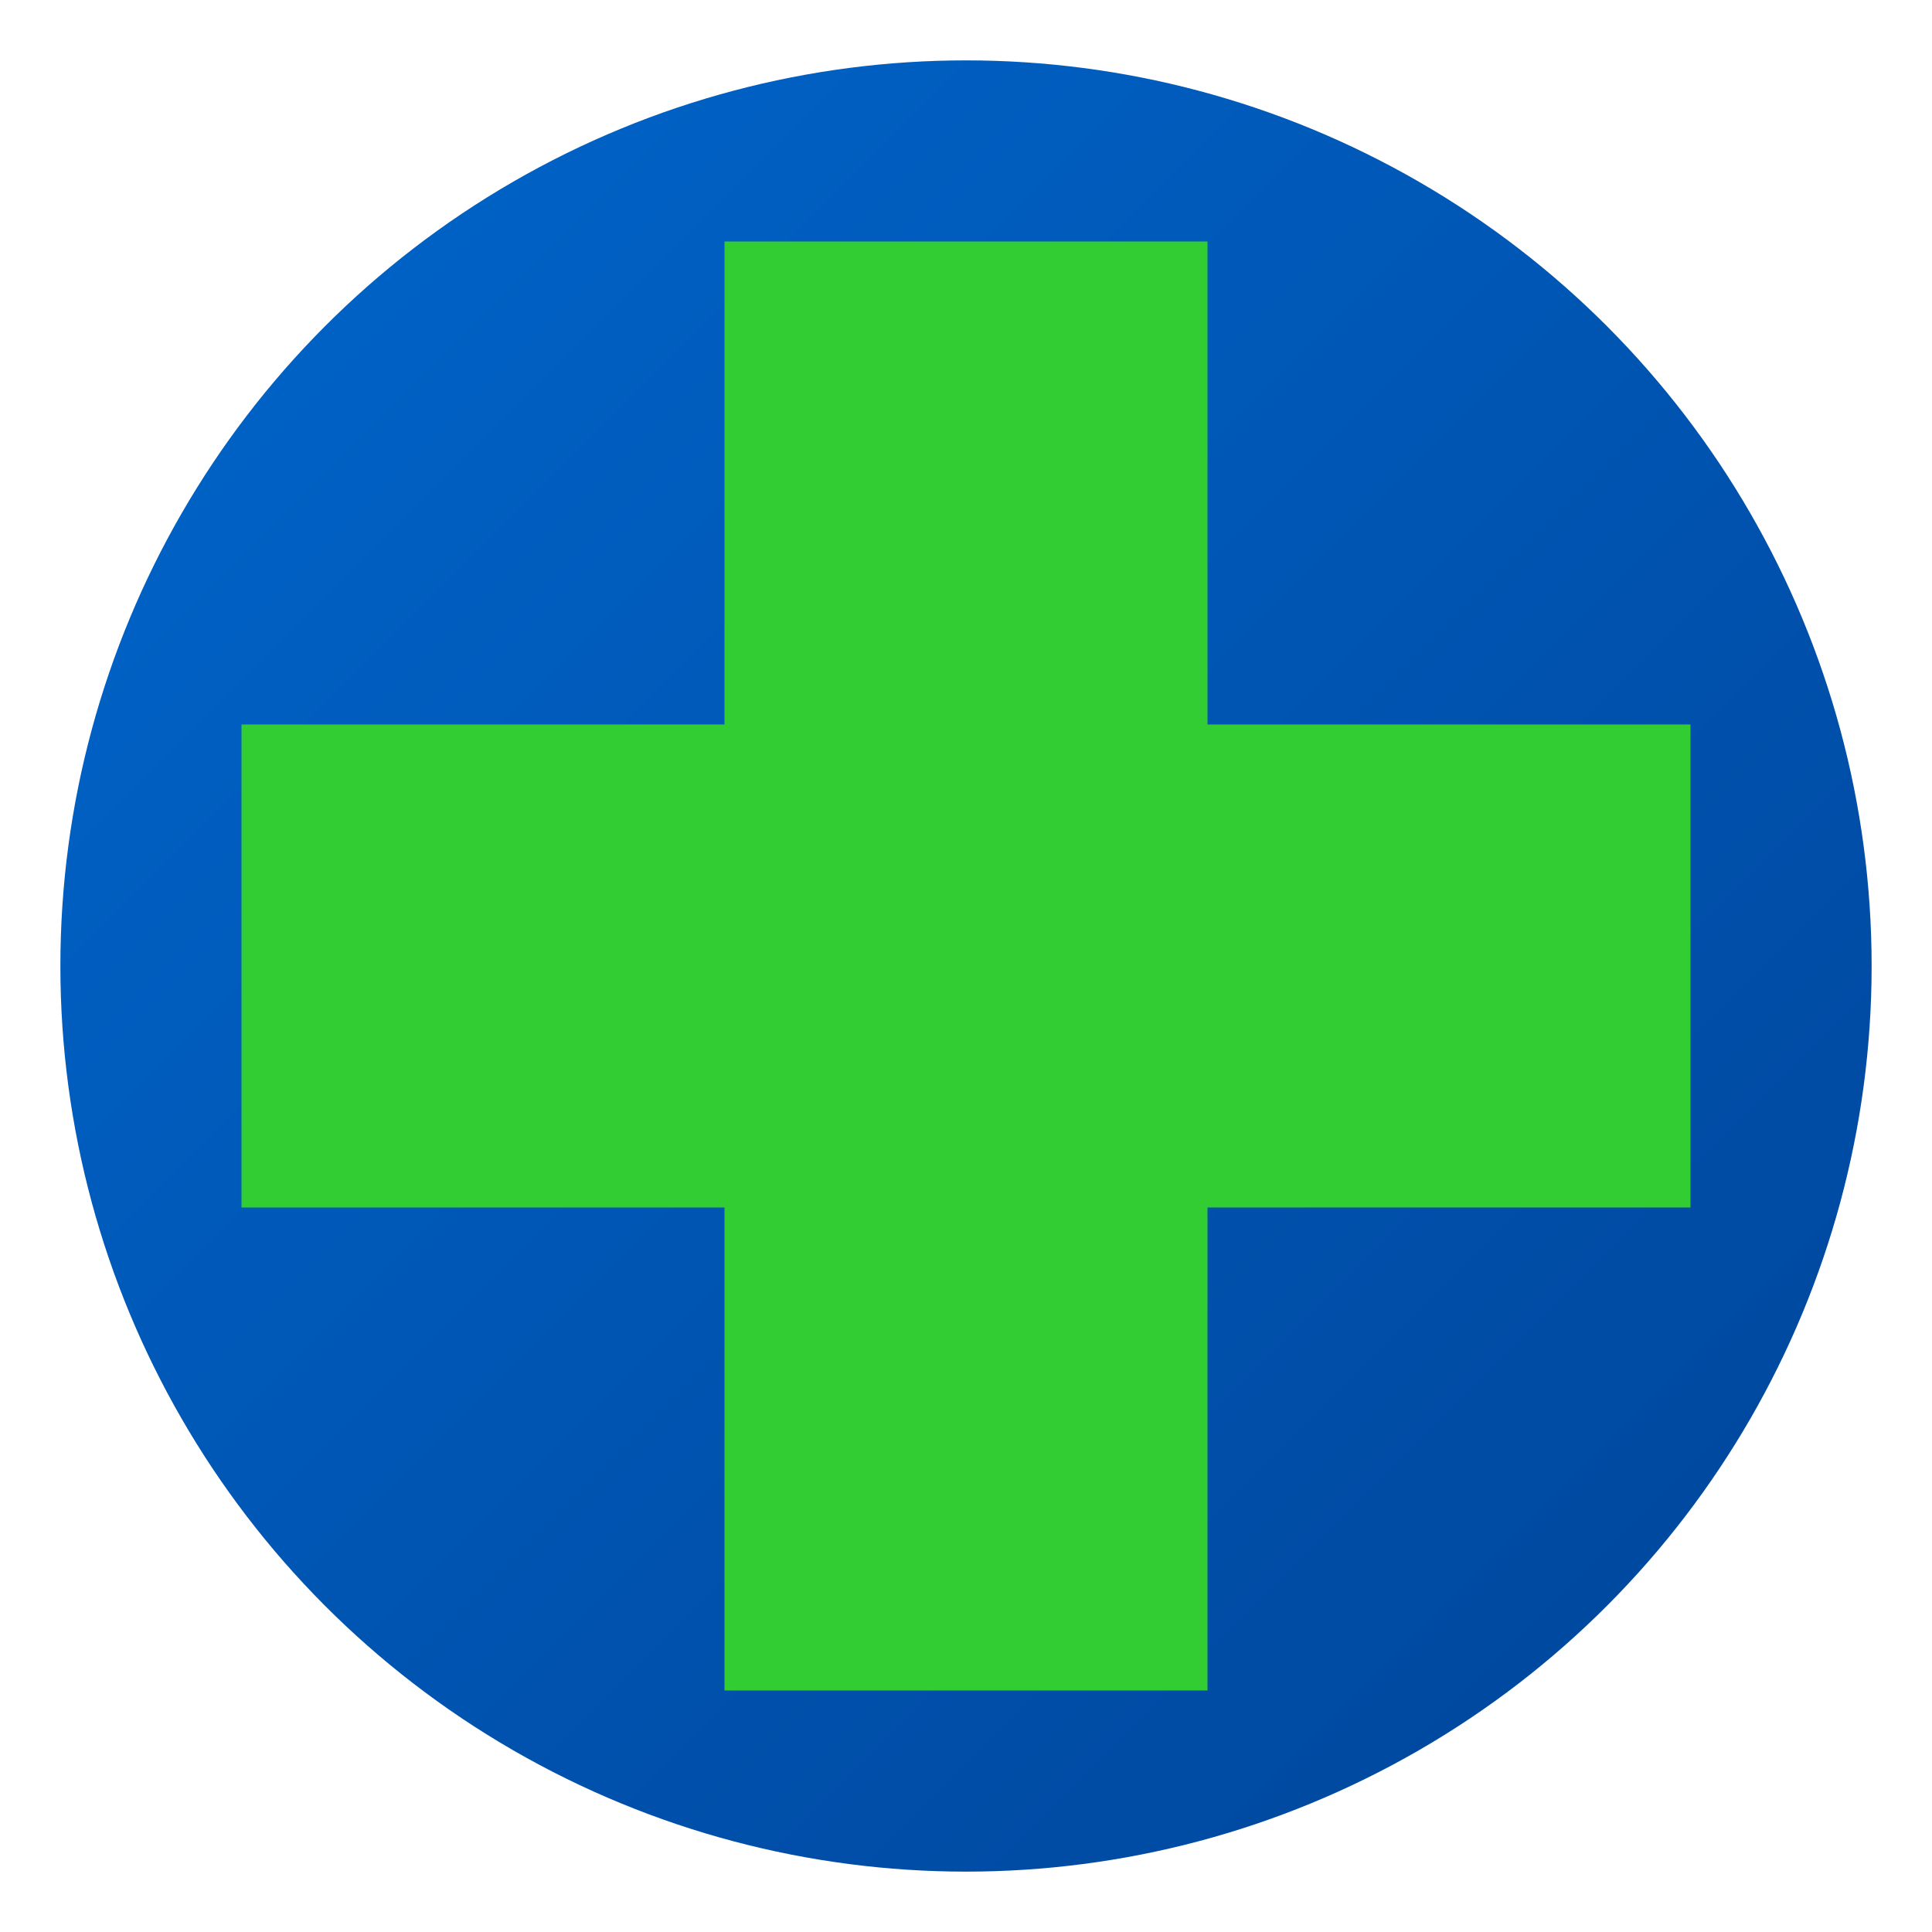
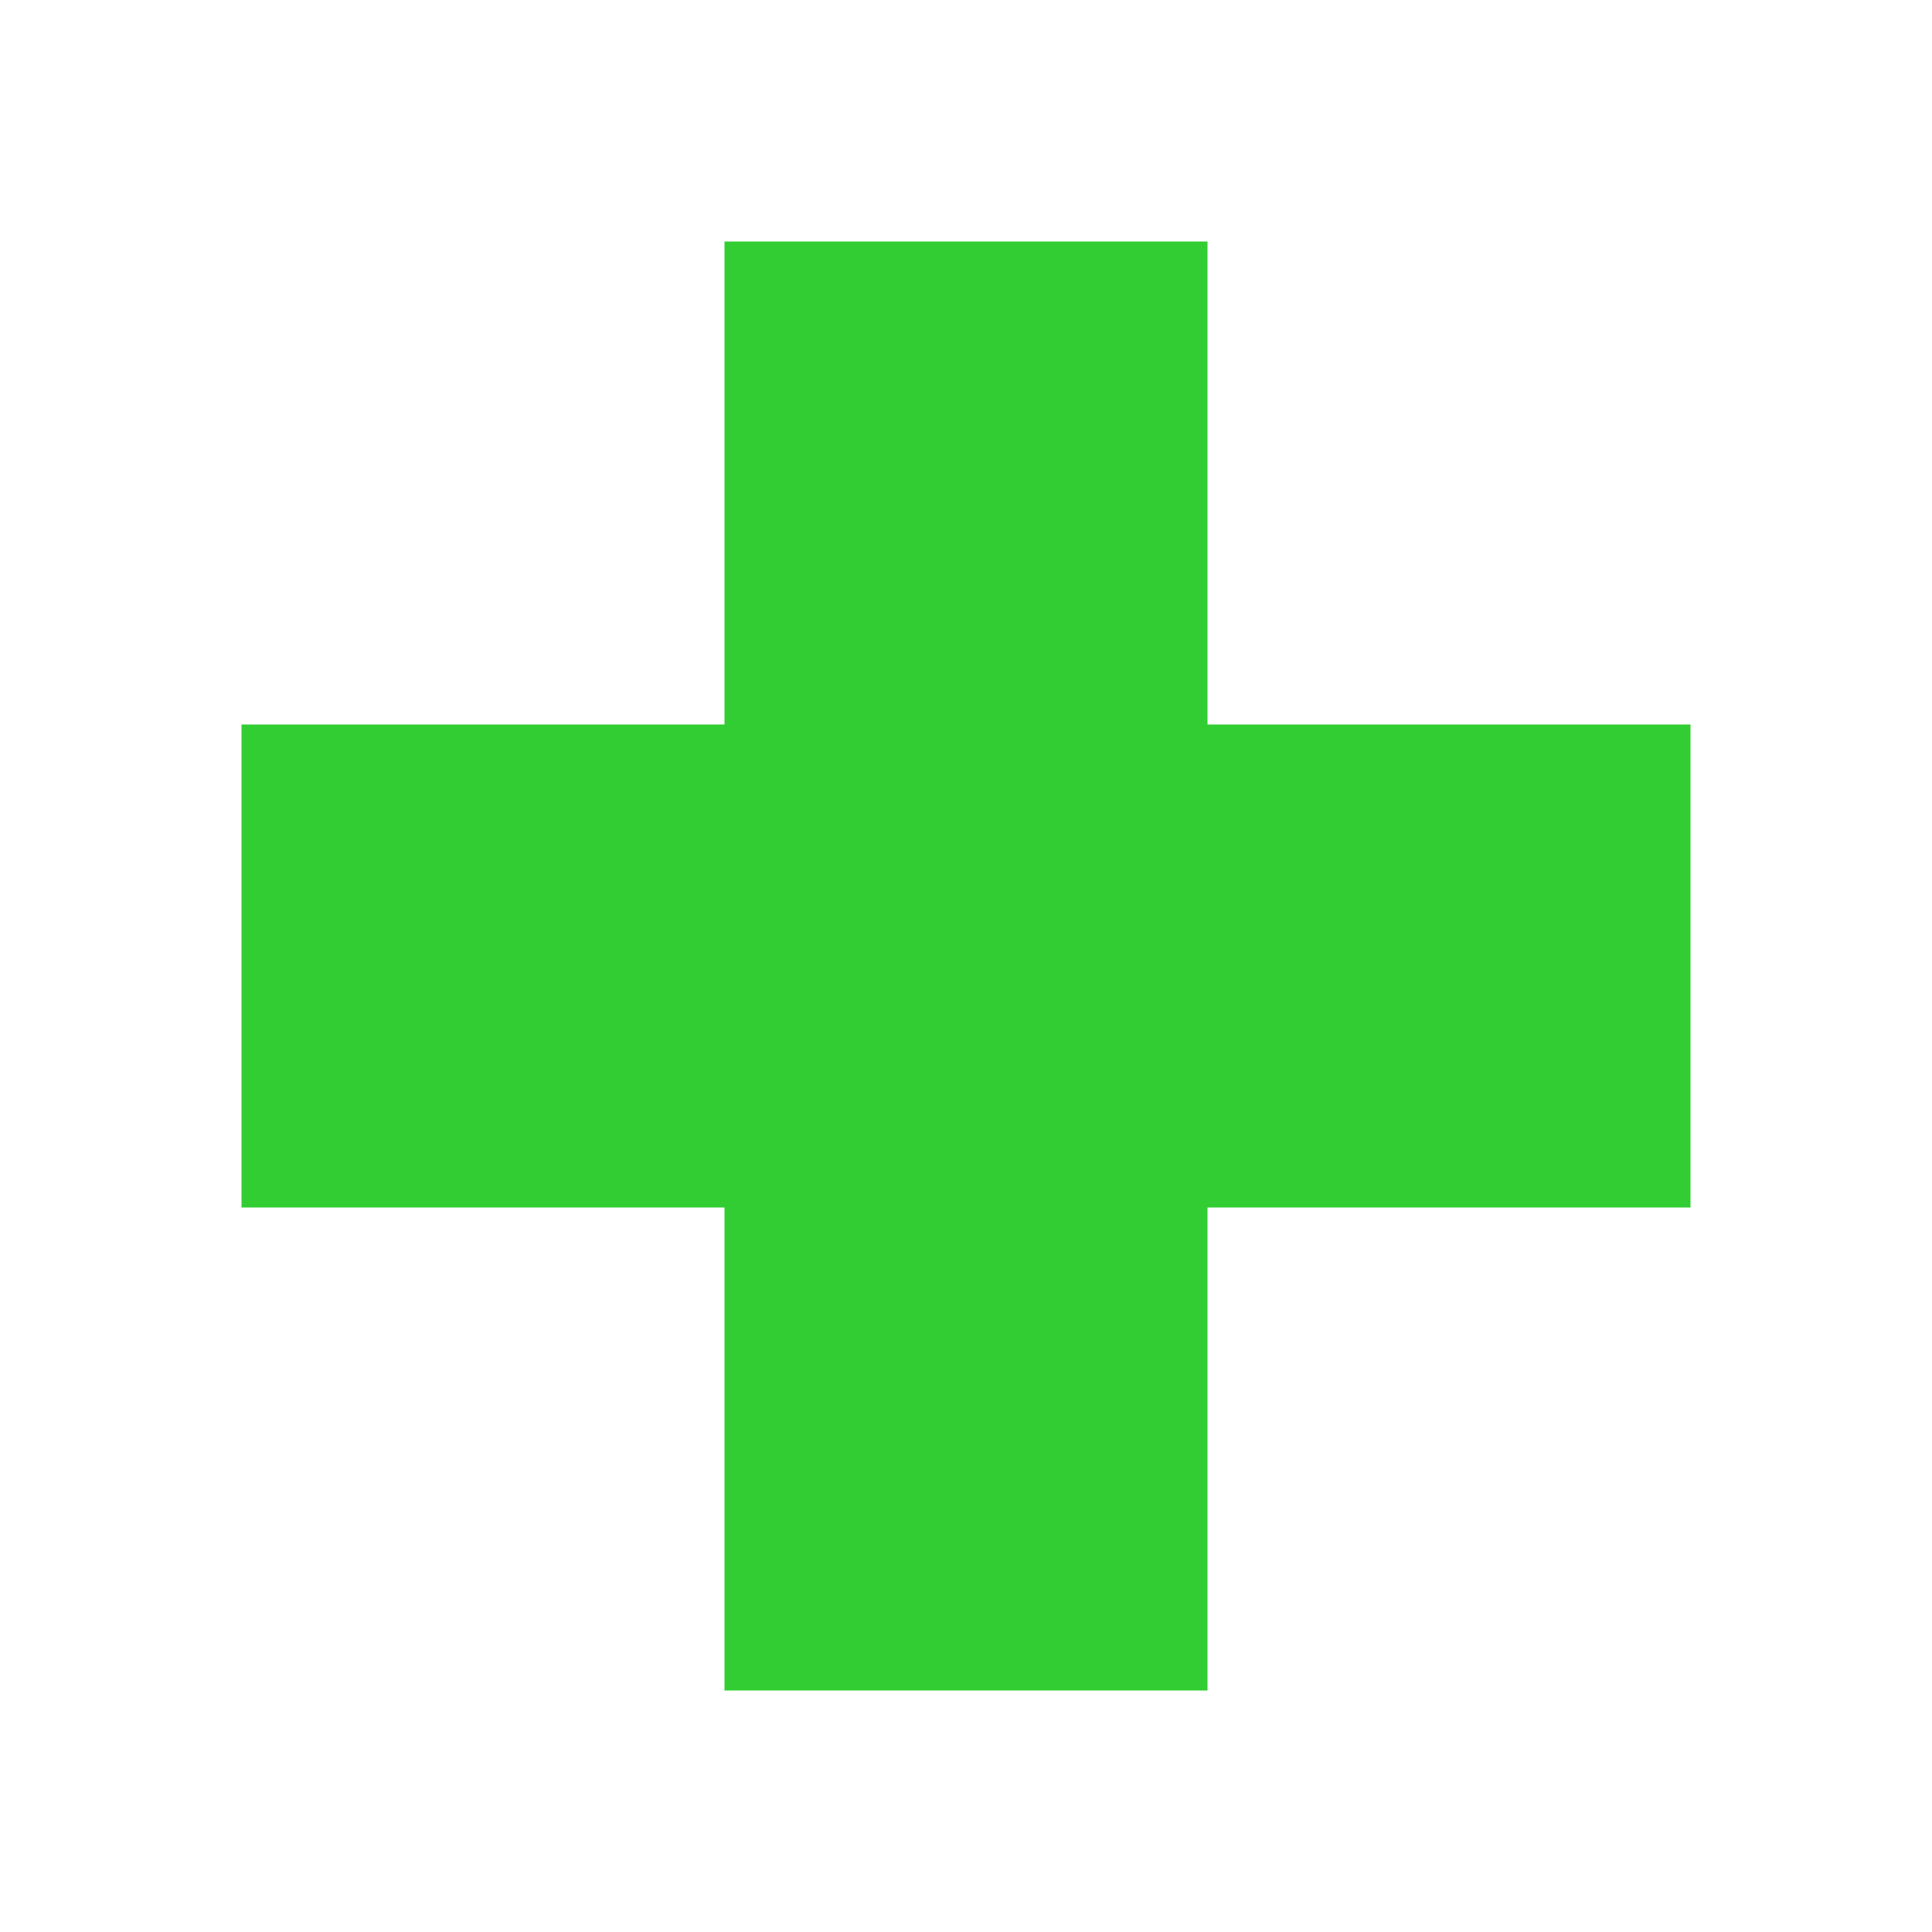
<svg xmlns="http://www.w3.org/2000/svg" viewBox="0 0 32 32" width="32" height="32">
  <defs>
    <linearGradient id="faviconGradient" x1="0%" y1="0%" x2="100%" y2="100%">
      <stop offset="0%" style="stop-color:#0066cc;stop-opacity:1" />
      <stop offset="100%" style="stop-color:#004499;stop-opacity:1" />
    </linearGradient>
  </defs>
-   <circle cx="16" cy="16" r="15" fill="url(#faviconGradient)" stroke="none" />
  <g transform="translate(16,16)">
    <path d="M-4 -12 L4 -12 L4 -4 L12 -4 L12 4 L4 4 L4 12 L-4 12 L-4 4 L-12 4 L-12 -4 L-4 -4 Z" fill="#32CD32" />
  </g>
</svg>